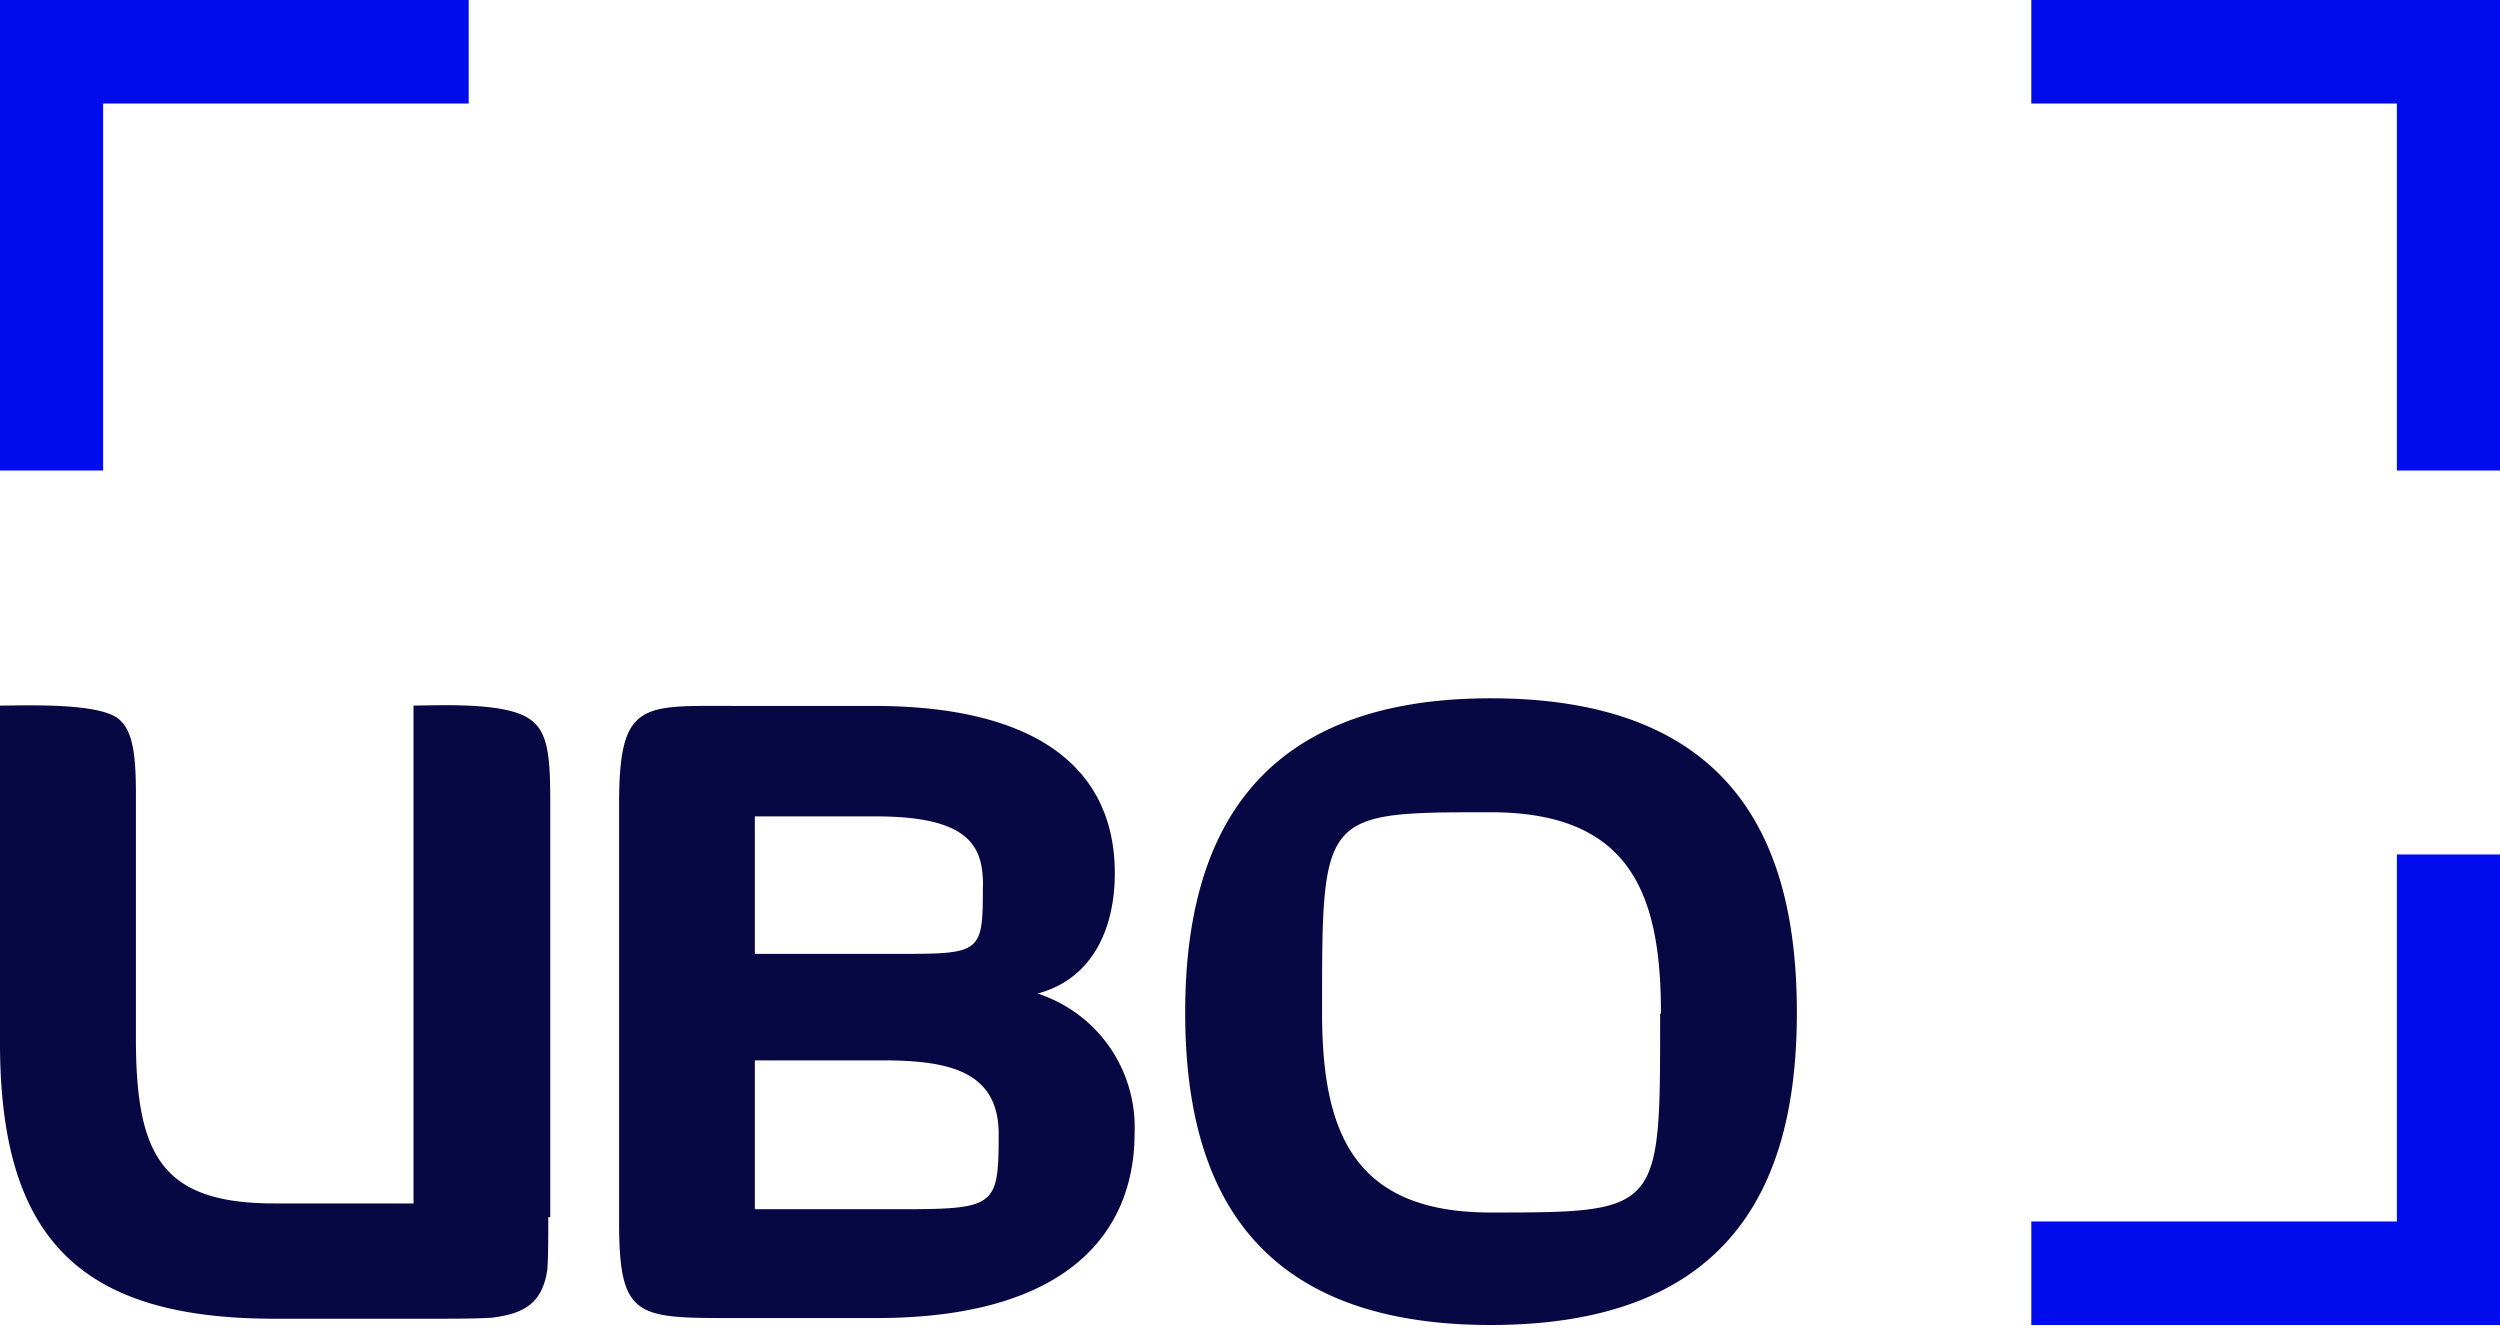
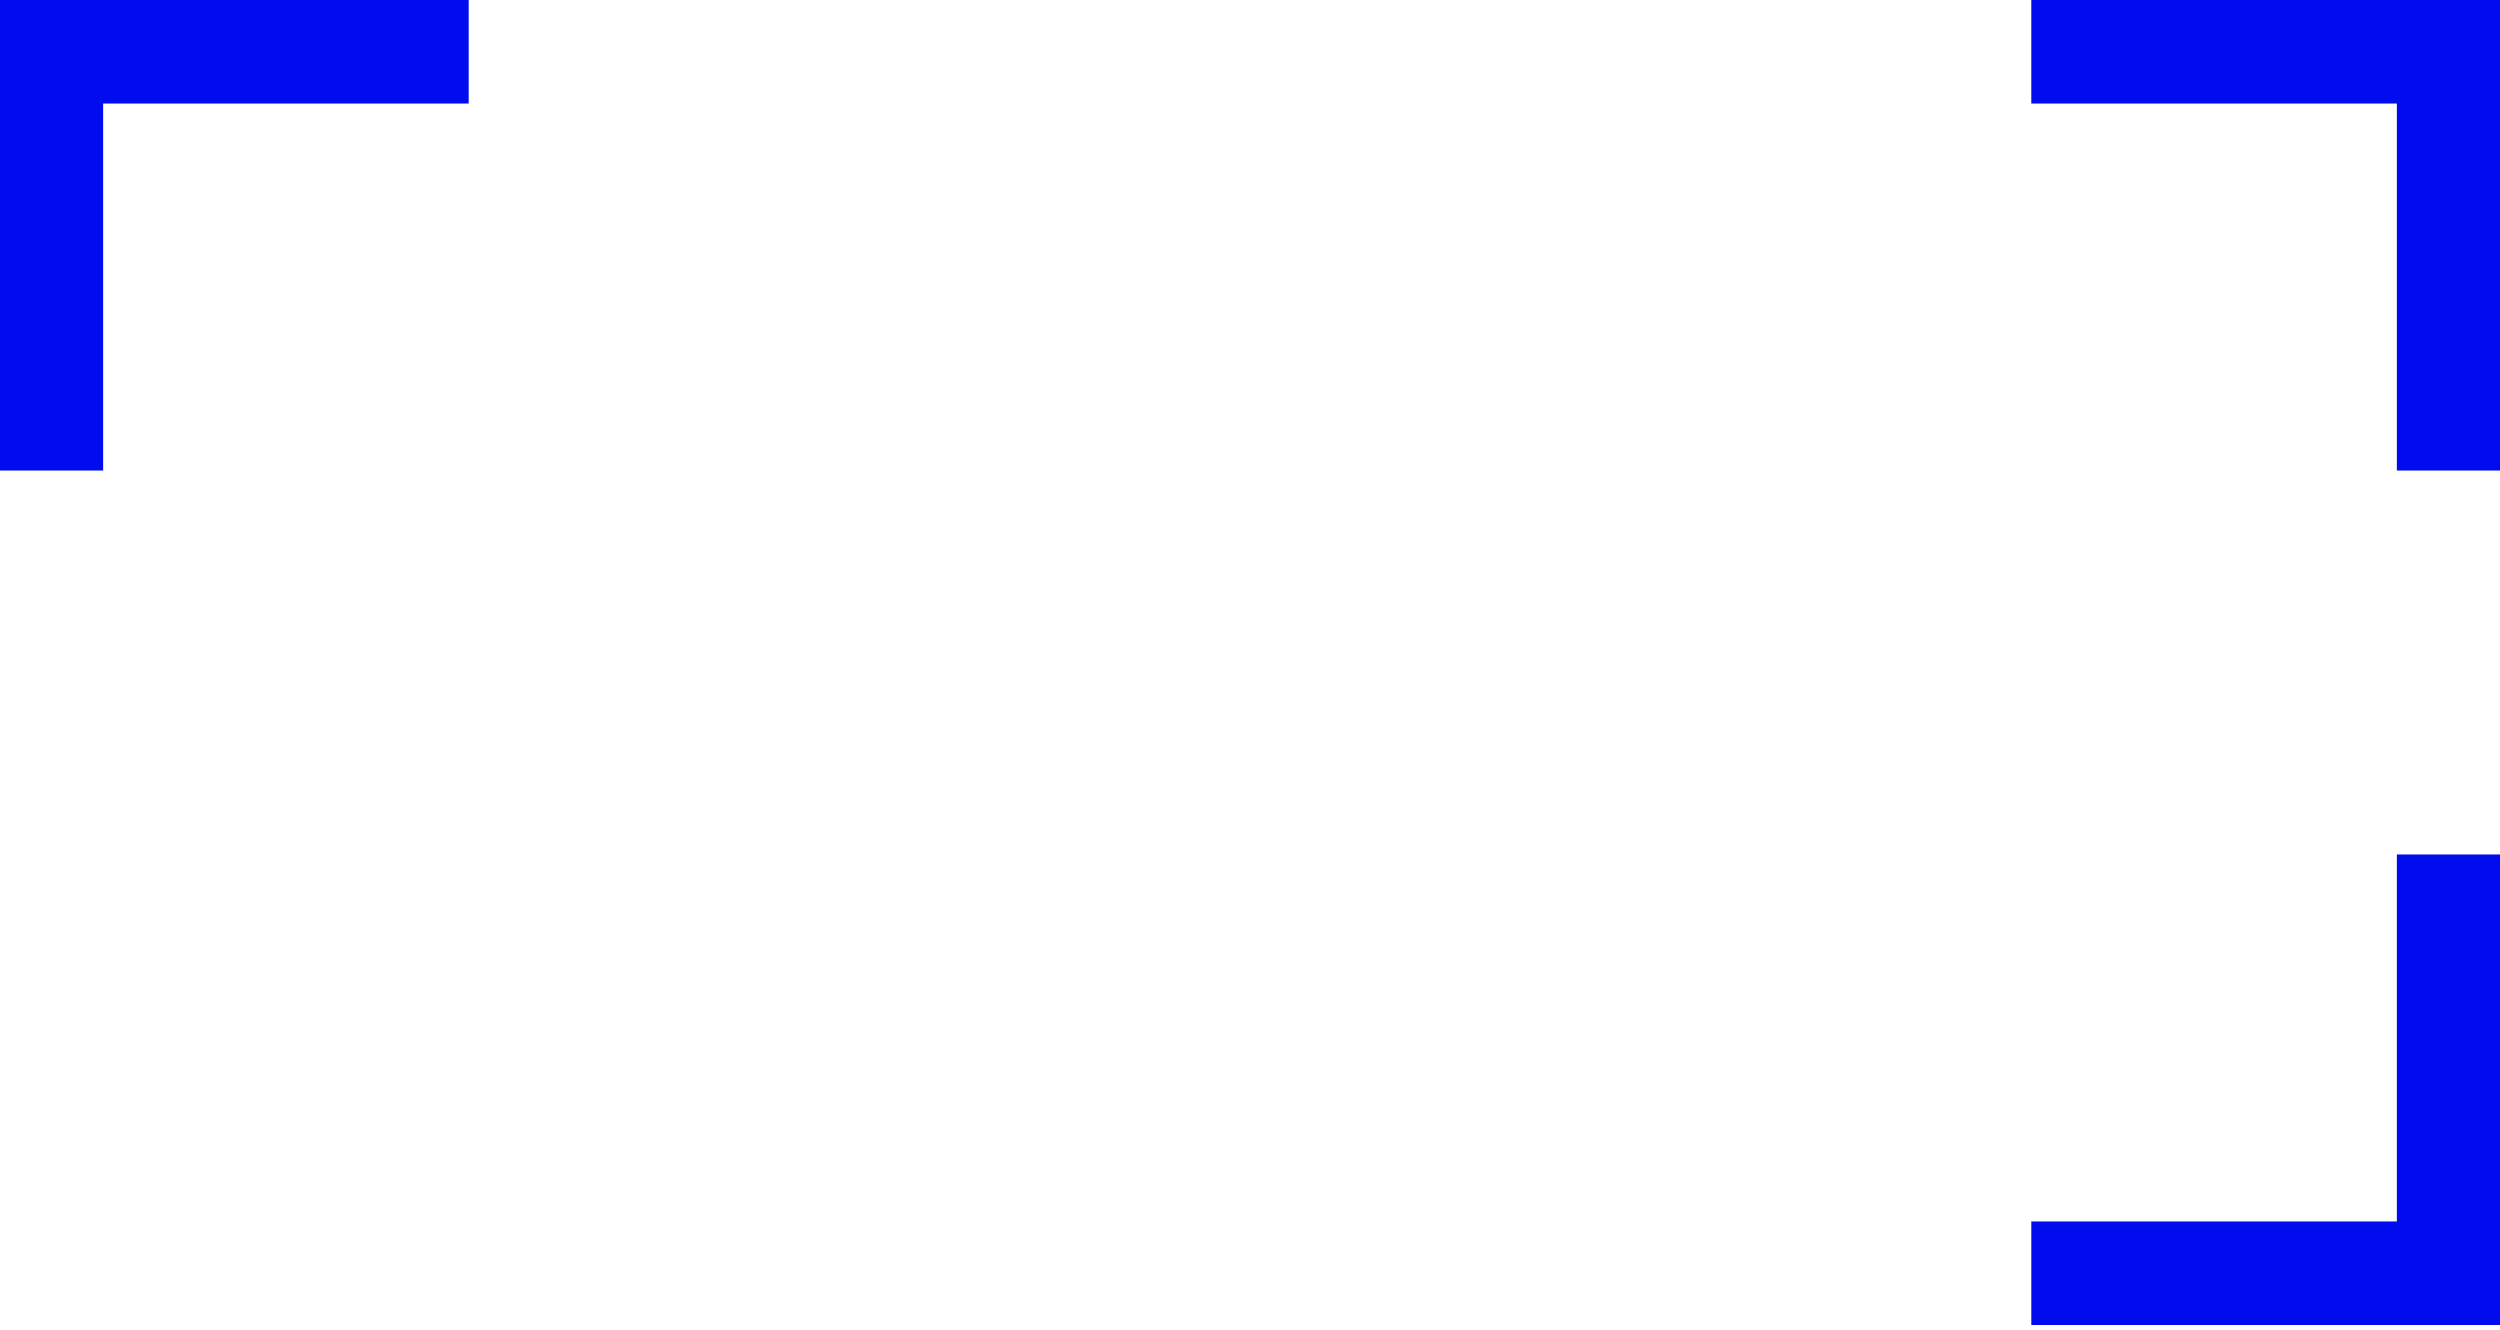
<svg xmlns="http://www.w3.org/2000/svg" width="94" height="50" fill="none" class="lg:w-[50px] 2xl:w-[94px]">
  <g clip-path="url(#clip0_1441_19154)">
-     <path fill="#070744" d="M20.615 45.765c0 .864 0 1.499-.037 1.984-.186 1.244-.861 1.648-2.088 1.797-.62.038-1.344.038-2.385.038h-5.779C3.06 49.584 0 46.629 0 39.216V26.53c.935 0 3.543-.112 4.398.454.564.41.712 1.244.712 2.842v9.204c0 4.415.967 6.219 5.216 6.219h5.222v-18.72c.966 0 3.5-.148 4.398.53.62.447.743 1.243.743 2.99v15.716zm12.32 3.794h-5.37c-3.649 0-4.287 0-4.287-3.632V30.212c0-3.856.861-3.67 4.287-3.67h5.259c6.485 0 9.093 2.588 9.093 6.288 0 2.059-.817 3.968-2.905 4.528a5.27 5.27 0 0 1 2.704 2.004 5.3 5.3 0 0 1 .945 3.238c0 3.7-2.46 6.959-9.726 6.959m4.027-16.238c0-1.461-.452-2.624-4.027-2.624h-4.553v5.168h4.807c3.717 0 3.767.112 3.767-2.544zm-3.804 6.549h-4.776v5.597h4.733c4.336 0 4.435.075 4.435-2.88-.03-2.344-1.932-2.717-4.392-2.717m22.889 9.95c-9.248 0-11.484-5.597-11.484-11.748s2.273-11.816 11.484-11.816c9.291 0 11.515 5.597 11.515 11.816 0 6.15-2.199 11.748-11.515 11.748m6.405-11.71c0-4.46-1.115-7.569-6.405-7.569-6.374 0-6.337 0-6.337 7.531 0 4.453 1.152 7.519 6.337 7.519 6.448 0 6.374-.038 6.374-7.463z" />
    <path fill="#000CED" d="M3.878 17.693H0V0h17.623v3.893H3.878zm72.499-13.8V0H94v17.693h-3.878v-13.8zm13.745 28.234H94V49.82H76.377v-3.893h13.745z" />
  </g>
</svg>